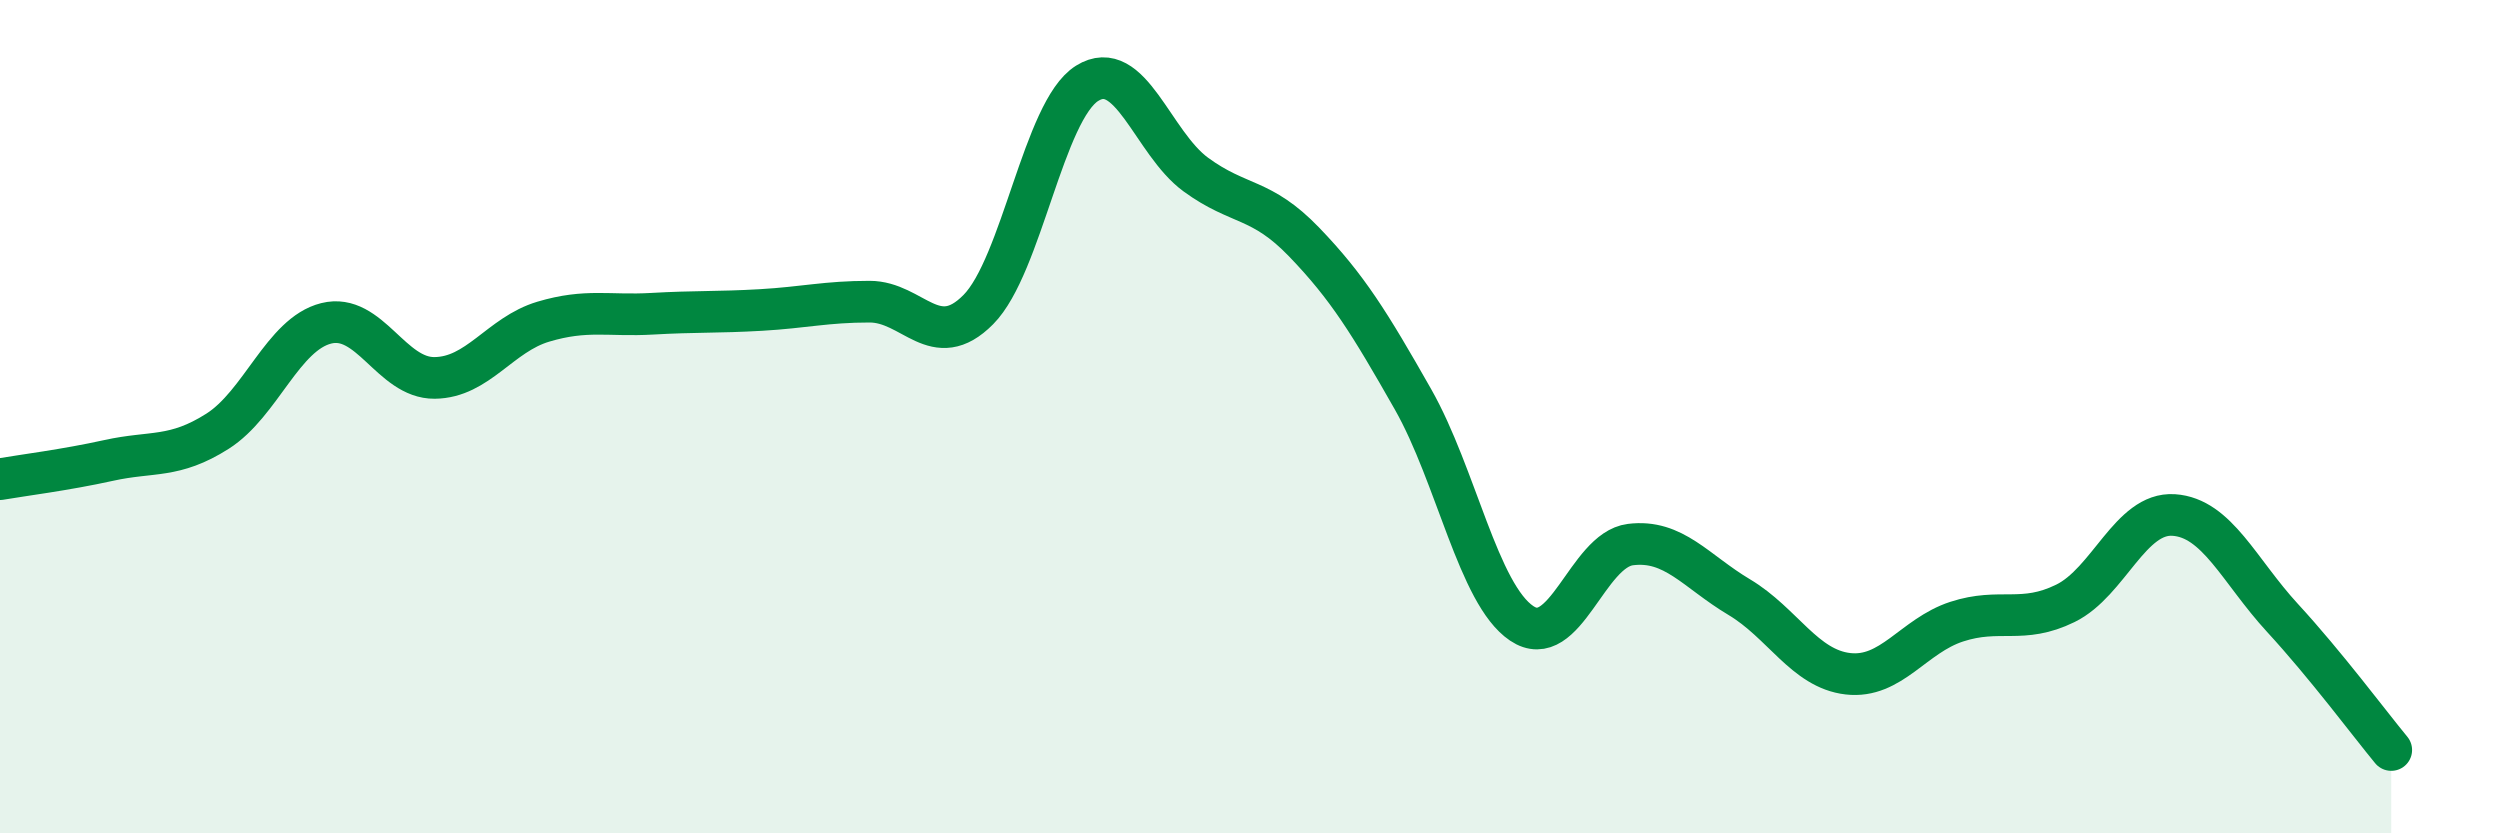
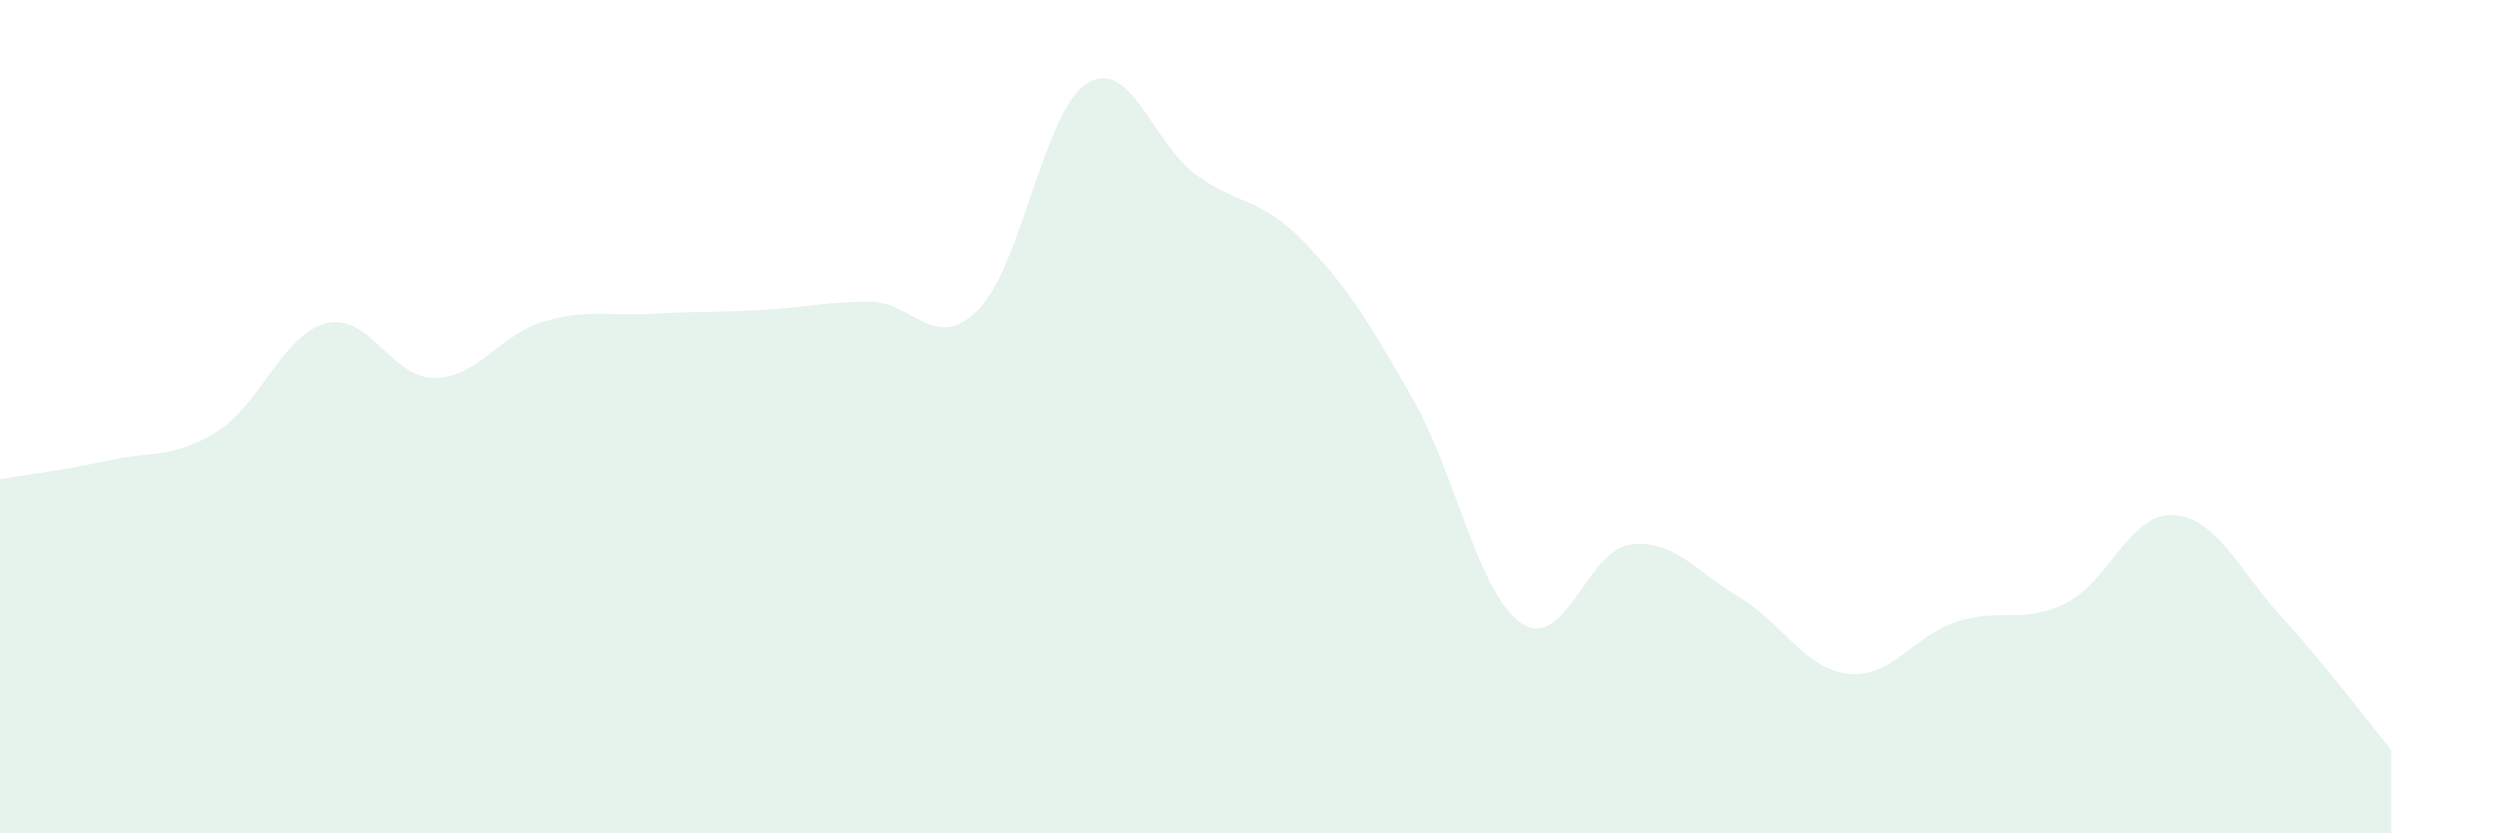
<svg xmlns="http://www.w3.org/2000/svg" width="60" height="20" viewBox="0 0 60 20">
  <path d="M 0,11.5 C 0.52,11.41 1.57,11.28 2.61,11.05 C 3.65,10.82 4.18,11.01 5.22,10.35 C 6.26,9.69 6.79,8.02 7.83,7.76 C 8.87,7.5 9.39,9.08 10.43,9.07 C 11.47,9.06 12,8.03 13.04,7.72 C 14.08,7.41 14.61,7.59 15.65,7.53 C 16.69,7.47 17.22,7.5 18.26,7.44 C 19.3,7.38 19.83,7.24 20.87,7.24 C 21.91,7.24 22.44,8.48 23.48,7.43 C 24.52,6.38 25.05,2.65 26.09,2 C 27.13,1.35 27.66,3.43 28.7,4.19 C 29.74,4.95 30.26,4.73 31.3,5.81 C 32.34,6.89 32.87,7.75 33.91,9.58 C 34.95,11.41 35.48,14.26 36.52,14.96 C 37.56,15.66 38.09,13.2 39.13,13.07 C 40.17,12.94 40.7,13.71 41.74,14.33 C 42.78,14.95 43.31,16.05 44.35,16.17 C 45.39,16.29 45.92,15.26 46.96,14.92 C 48,14.58 48.53,14.99 49.57,14.48 C 50.61,13.97 51.13,12.29 52.17,12.36 C 53.21,12.43 53.74,13.7 54.78,14.83 C 55.82,15.96 56.87,17.37 57.39,18L57.39 20L0 20Z" fill="#008740" opacity="0.1" stroke-linecap="round" stroke-linejoin="round" />
-   <path d="M 0,11.5 C 0.52,11.41 1.57,11.28 2.61,11.05 C 3.65,10.82 4.18,11.01 5.22,10.35 C 6.26,9.69 6.79,8.02 7.83,7.76 C 8.87,7.5 9.39,9.08 10.43,9.07 C 11.47,9.06 12,8.03 13.04,7.72 C 14.08,7.41 14.61,7.59 15.65,7.53 C 16.69,7.47 17.22,7.5 18.26,7.44 C 19.3,7.38 19.83,7.24 20.87,7.24 C 21.91,7.24 22.44,8.48 23.48,7.43 C 24.52,6.38 25.05,2.65 26.09,2 C 27.13,1.35 27.66,3.43 28.7,4.19 C 29.74,4.95 30.26,4.73 31.3,5.81 C 32.34,6.89 32.87,7.75 33.91,9.58 C 34.95,11.41 35.48,14.26 36.52,14.96 C 37.56,15.66 38.09,13.2 39.13,13.07 C 40.17,12.94 40.7,13.71 41.74,14.33 C 42.78,14.95 43.31,16.05 44.35,16.17 C 45.39,16.29 45.92,15.26 46.96,14.92 C 48,14.58 48.53,14.99 49.57,14.48 C 50.61,13.97 51.13,12.29 52.17,12.36 C 53.21,12.43 53.74,13.7 54.78,14.83 C 55.82,15.96 56.87,17.37 57.39,18" stroke="#008740" stroke-width="1" fill="none" stroke-linecap="round" stroke-linejoin="round" />
</svg>